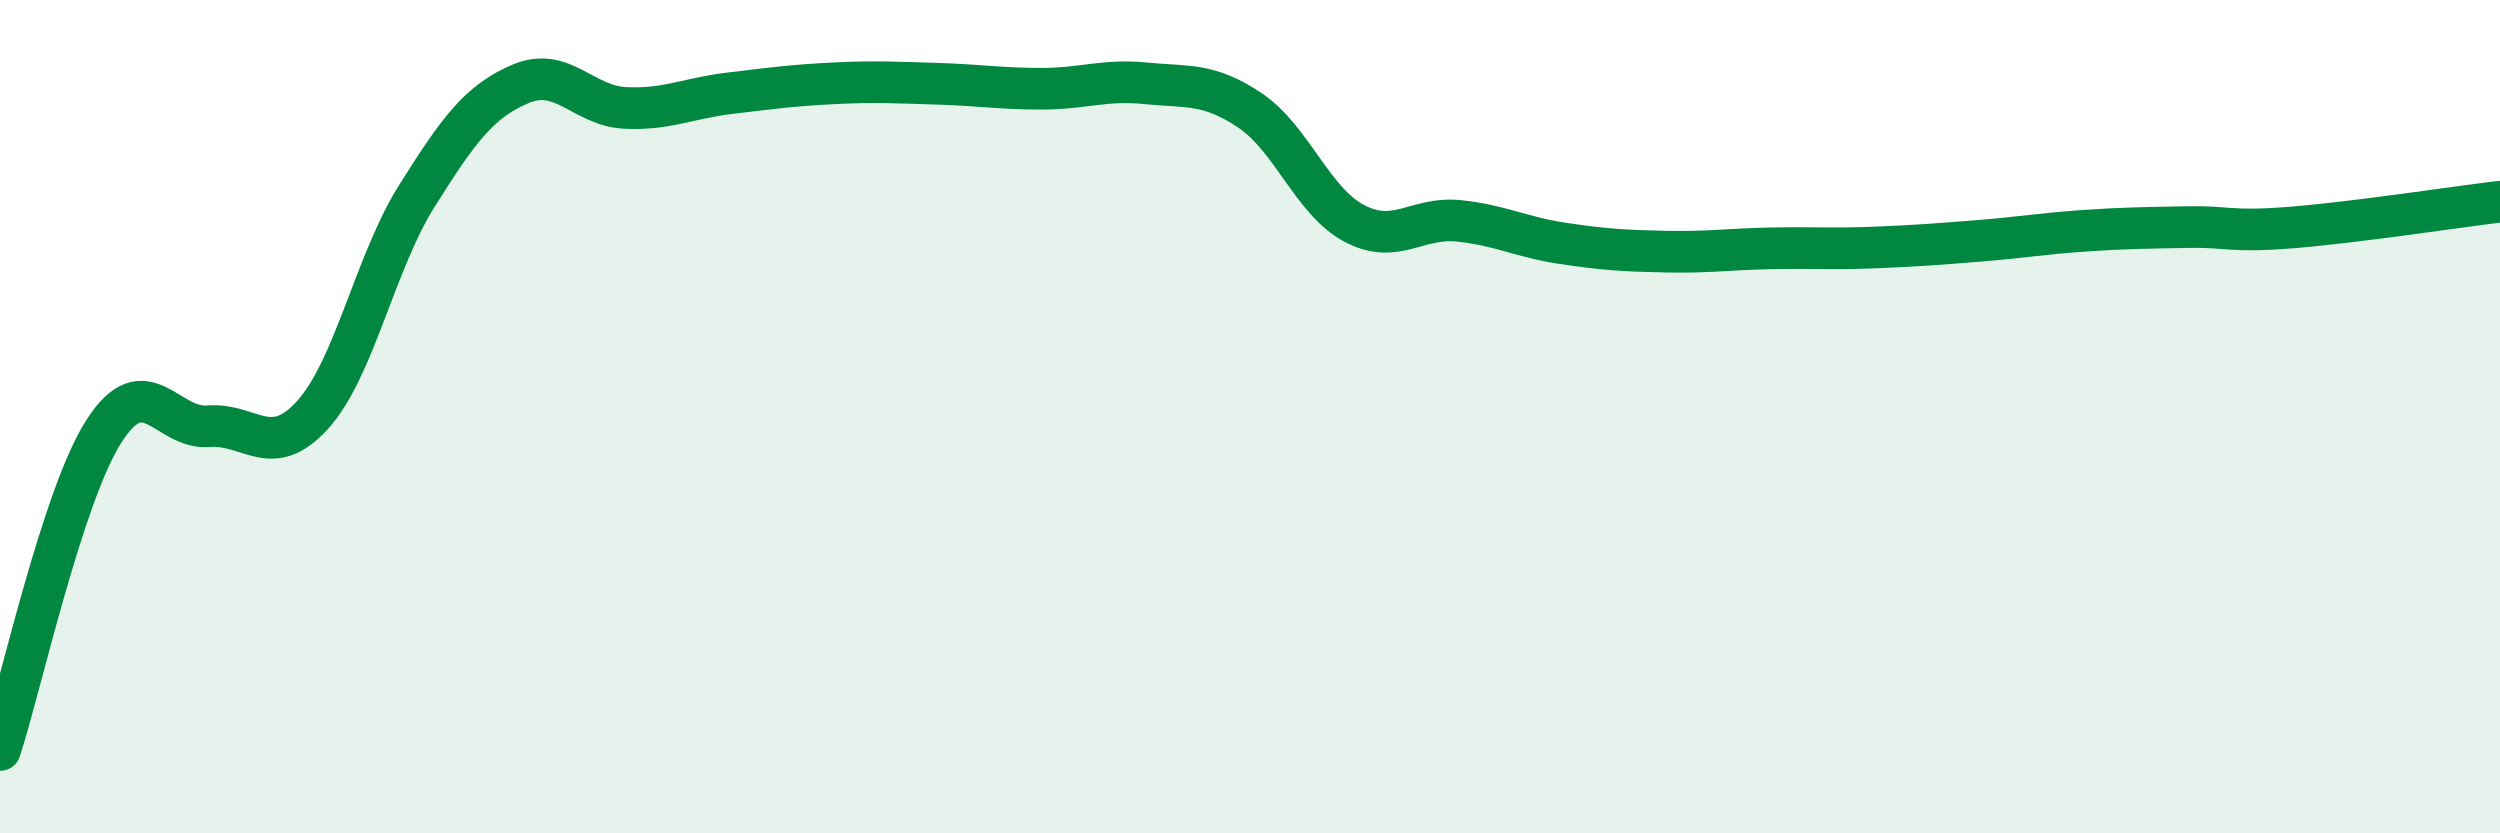
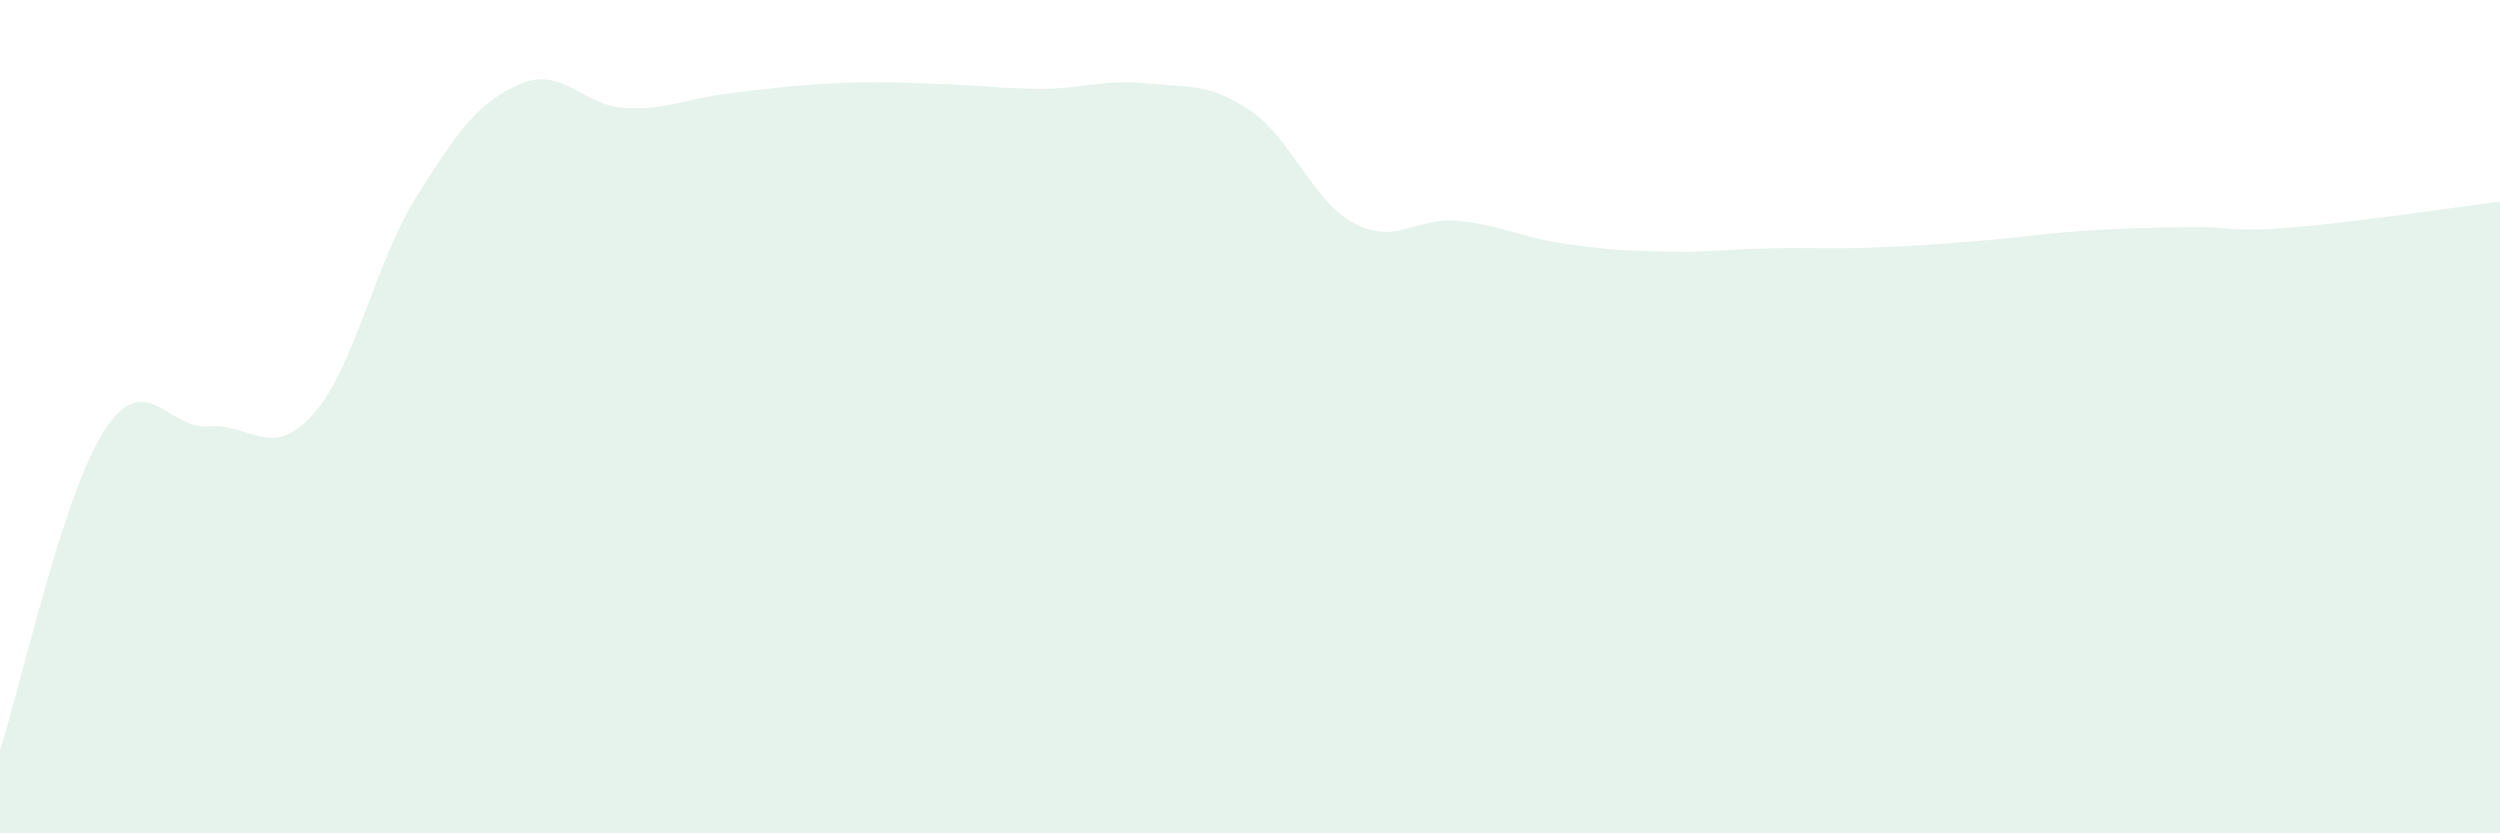
<svg xmlns="http://www.w3.org/2000/svg" width="60" height="20" viewBox="0 0 60 20">
  <path d="M 0,18 C 0.5,16.47 1.5,11.89 2.5,10.34 C 3.5,8.79 4,10.31 5,10.23 C 6,10.15 6.5,11.06 7.5,9.96 C 8.5,8.86 9,6.3 10,4.71 C 11,3.12 11.5,2.43 12.5,2.01 C 13.5,1.59 14,2.54 15,2.59 C 16,2.64 16.5,2.36 17.5,2.24 C 18.5,2.12 19,2.05 20,2 C 21,1.95 21.5,1.98 22.5,2.01 C 23.5,2.04 24,2.13 25,2.13 C 26,2.13 26.5,1.9 27.5,2 C 28.5,2.1 29,1.98 30,2.65 C 31,3.32 31.5,4.83 32.5,5.36 C 33.5,5.89 34,5.2 35,5.3 C 36,5.4 36.5,5.69 37.5,5.84 C 38.5,5.99 39,6.02 40,6.04 C 41,6.06 41.5,5.98 42.5,5.96 C 43.5,5.94 44,5.98 45,5.94 C 46,5.9 46.5,5.86 47.5,5.78 C 48.5,5.7 49,5.61 50,5.54 C 51,5.47 51.5,5.47 52.5,5.45 C 53.5,5.43 53.5,5.58 55,5.46 C 56.5,5.34 59,4.96 60,4.84L60 20L0 20Z" fill="#008740" opacity="0.1" stroke-linecap="round" stroke-linejoin="round" />
-   <path d="M 0,18 C 0.5,16.47 1.5,11.89 2.5,10.34 C 3.5,8.79 4,10.31 5,10.23 C 6,10.15 6.5,11.06 7.5,9.96 C 8.5,8.86 9,6.3 10,4.71 C 11,3.12 11.5,2.43 12.5,2.01 C 13.5,1.59 14,2.54 15,2.59 C 16,2.64 16.5,2.36 17.5,2.24 C 18.5,2.12 19,2.05 20,2 C 21,1.95 21.5,1.98 22.5,2.01 C 23.5,2.04 24,2.13 25,2.13 C 26,2.13 26.5,1.9 27.5,2 C 28.5,2.1 29,1.98 30,2.65 C 31,3.32 31.5,4.83 32.5,5.36 C 33.5,5.89 34,5.2 35,5.3 C 36,5.4 36.5,5.69 37.5,5.84 C 38.5,5.99 39,6.02 40,6.04 C 41,6.06 41.5,5.98 42.5,5.96 C 43.5,5.94 44,5.98 45,5.94 C 46,5.9 46.5,5.86 47.5,5.78 C 48.5,5.7 49,5.61 50,5.54 C 51,5.47 51.5,5.47 52.5,5.45 C 53.5,5.43 53.5,5.58 55,5.46 C 56.5,5.34 59,4.96 60,4.84" stroke="#008740" stroke-width="1" fill="none" stroke-linecap="round" stroke-linejoin="round" />
</svg>